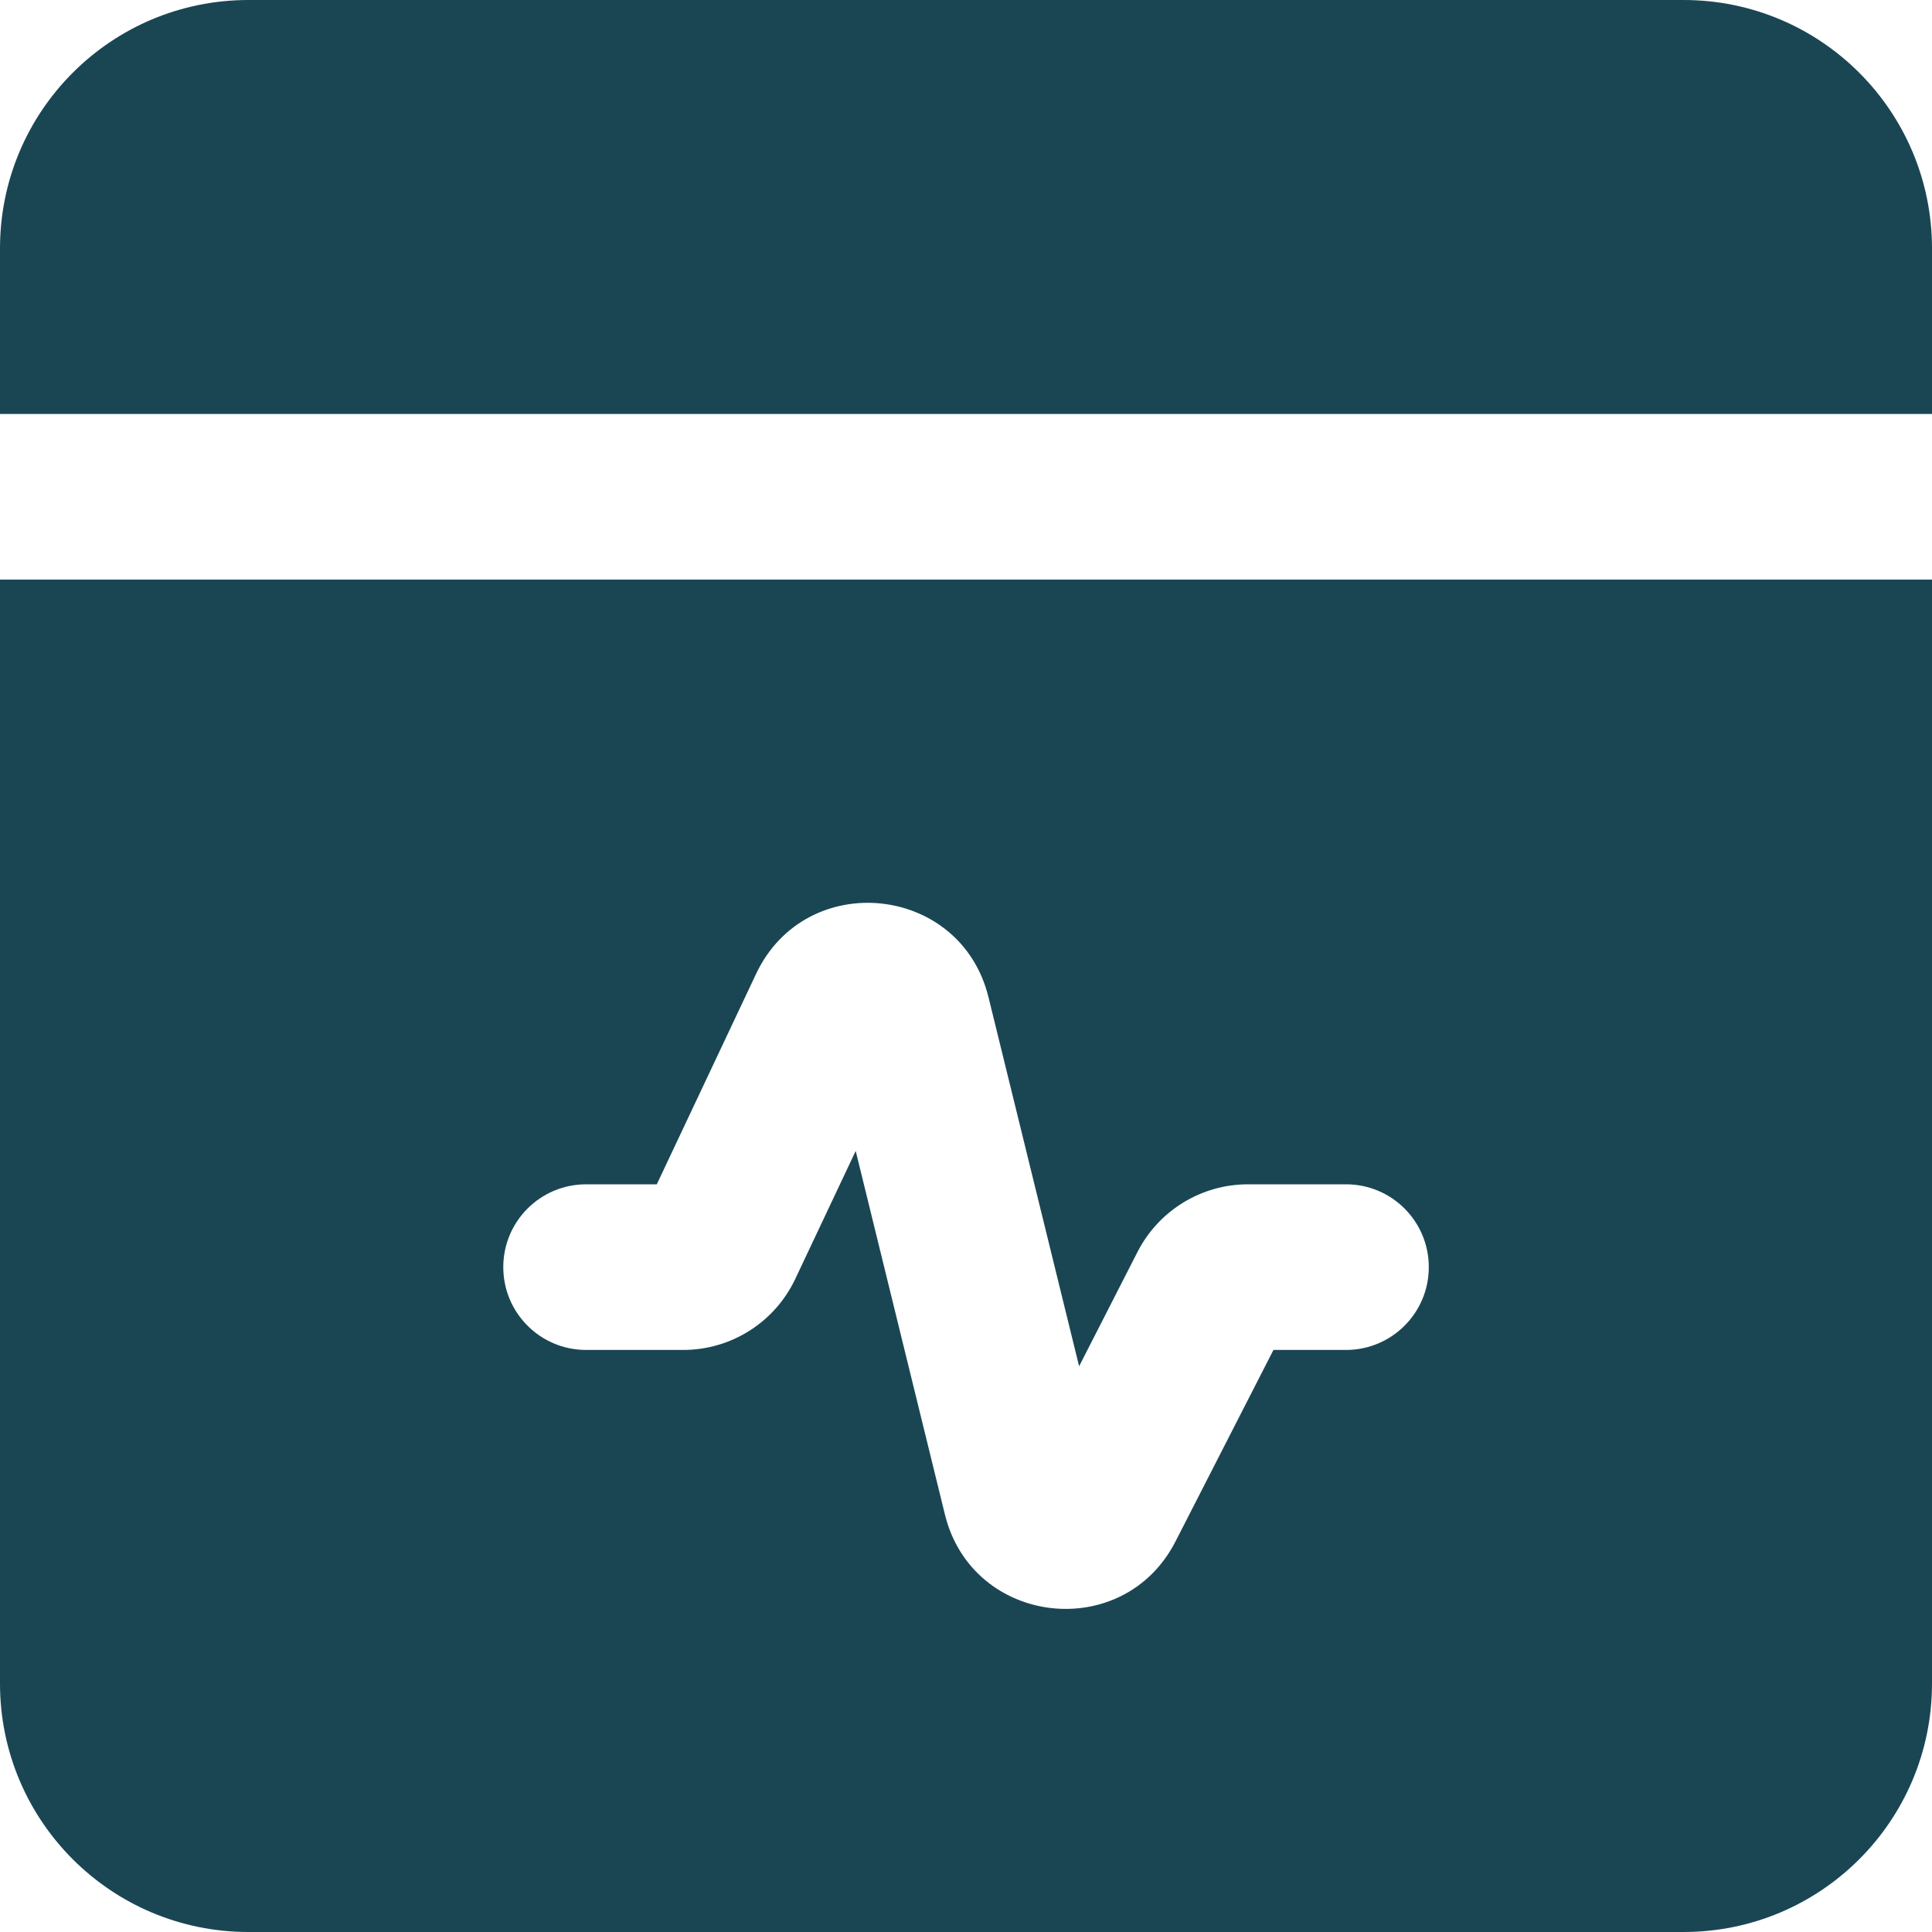
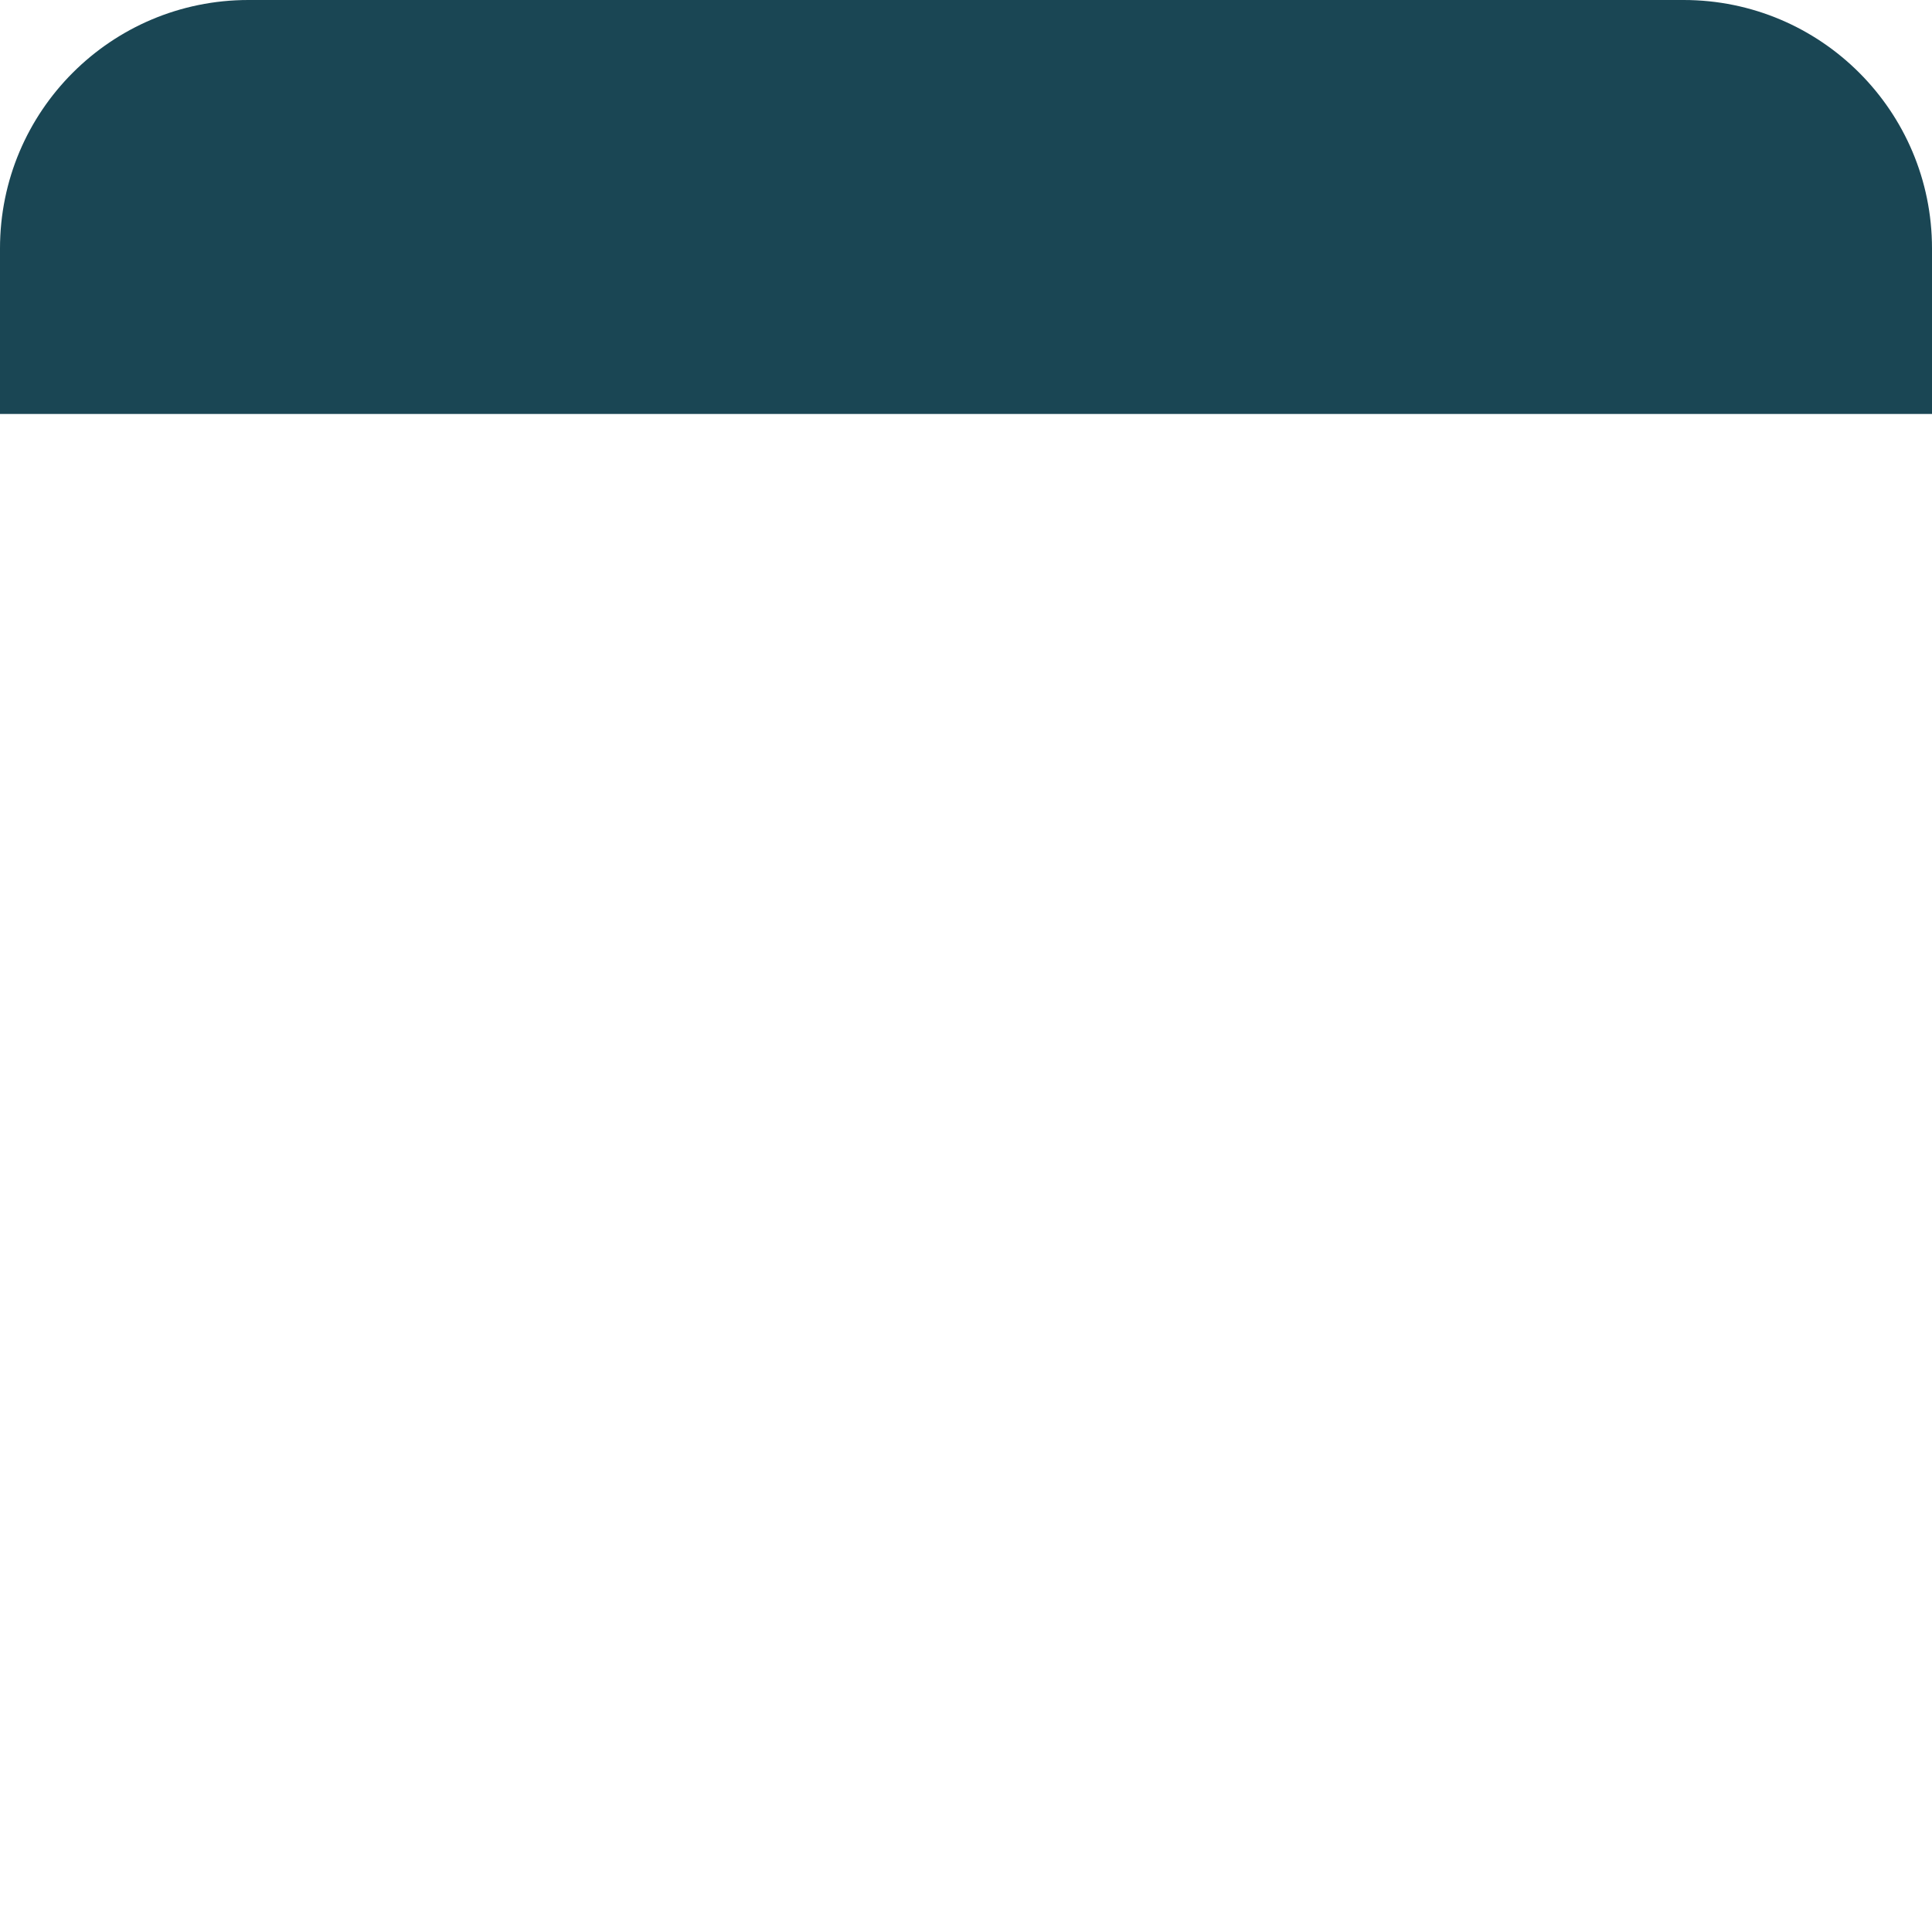
<svg xmlns="http://www.w3.org/2000/svg" width="22" height="22" viewBox="0 0 22 22" fill="none">
  <path d="M2.829 0C1.266 0 0 1.266 0 2.829V4.714H22V2.829C22 1.266 20.734 0 19.171 0H2.829Z" fill="#1A4654" />
-   <path d="M22 6.6H0V19.171C0 20.734 1.266 22 2.829 22H19.171C20.734 22 22 20.734 22 19.171V6.6ZM9.744 13.106L9.056 14.563C8.823 15.057 8.326 15.372 7.78 15.372H6.674C6.153 15.372 5.731 14.95 5.731 14.429C5.731 13.908 6.153 13.486 6.674 13.486H7.479L8.61 11.089C9.178 9.888 10.939 10.065 11.256 11.355L12.288 15.558L12.954 14.254C13.196 13.783 13.681 13.486 14.21 13.486H15.328C15.848 13.486 16.27 13.908 16.27 14.429C16.27 14.95 15.848 15.372 15.328 15.372H14.501L13.386 17.552C12.791 18.715 11.072 18.515 10.76 17.246L9.744 13.106Z" fill="#1A4654" />
</svg>